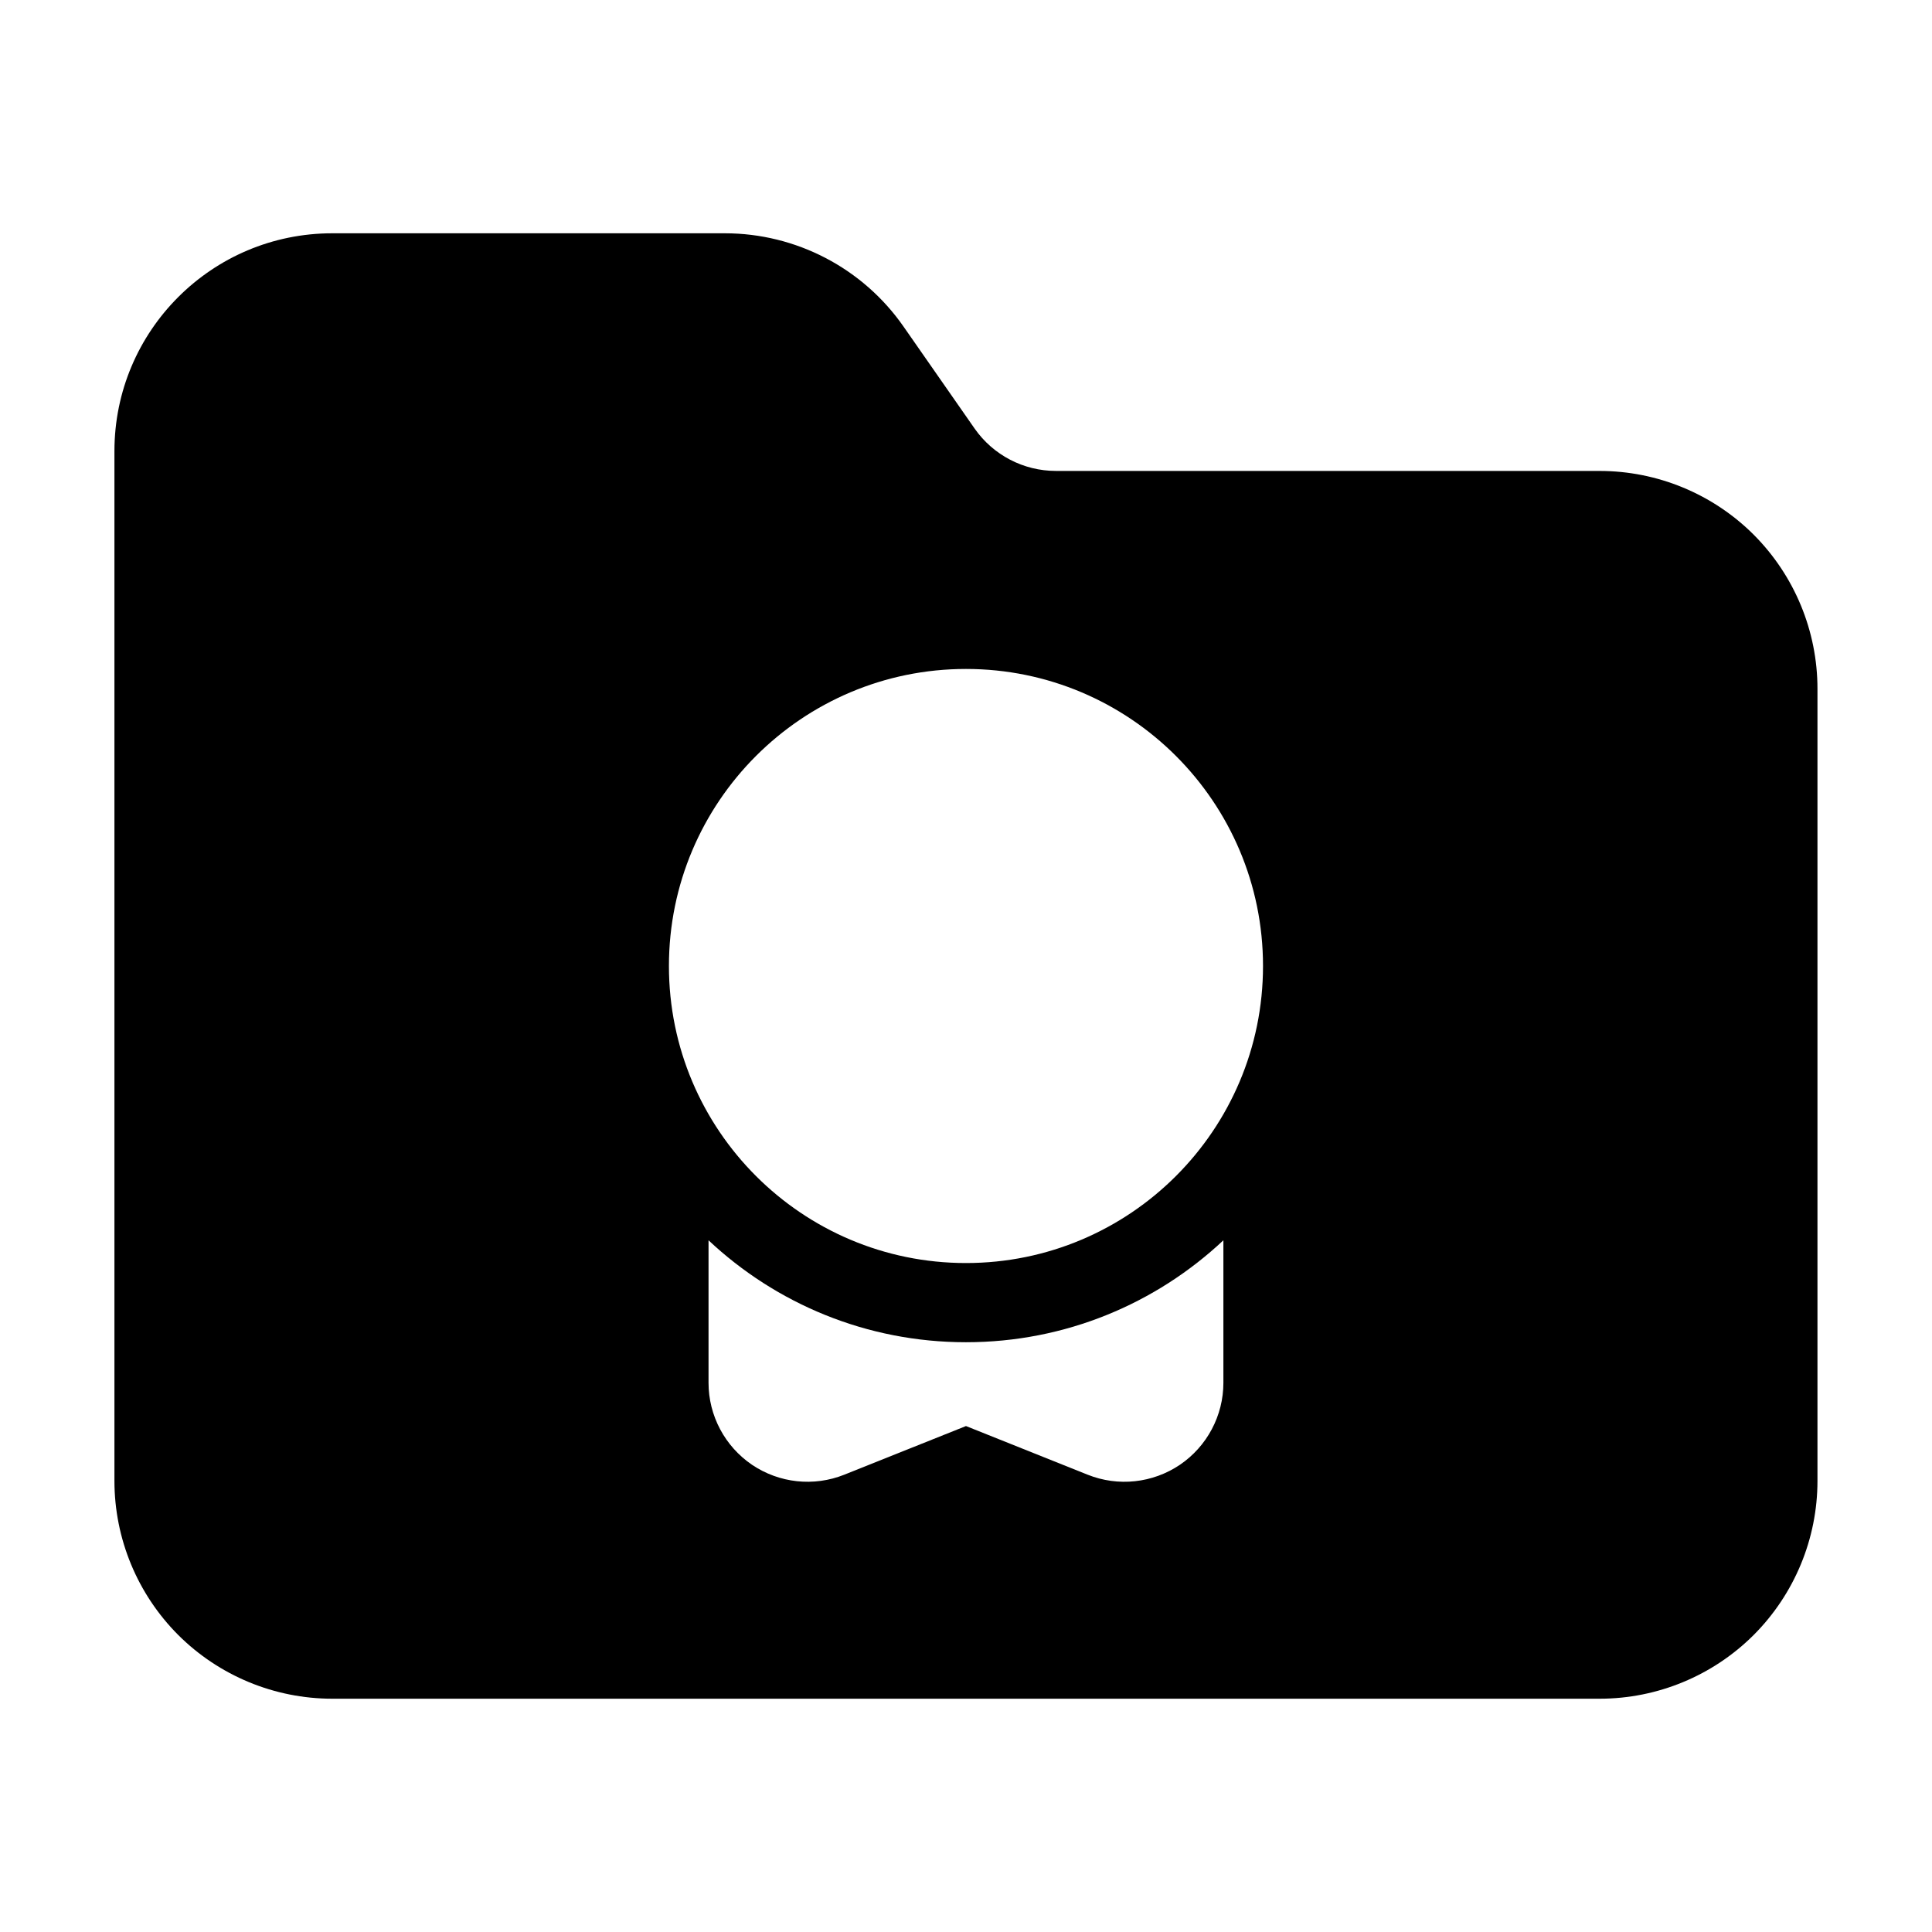
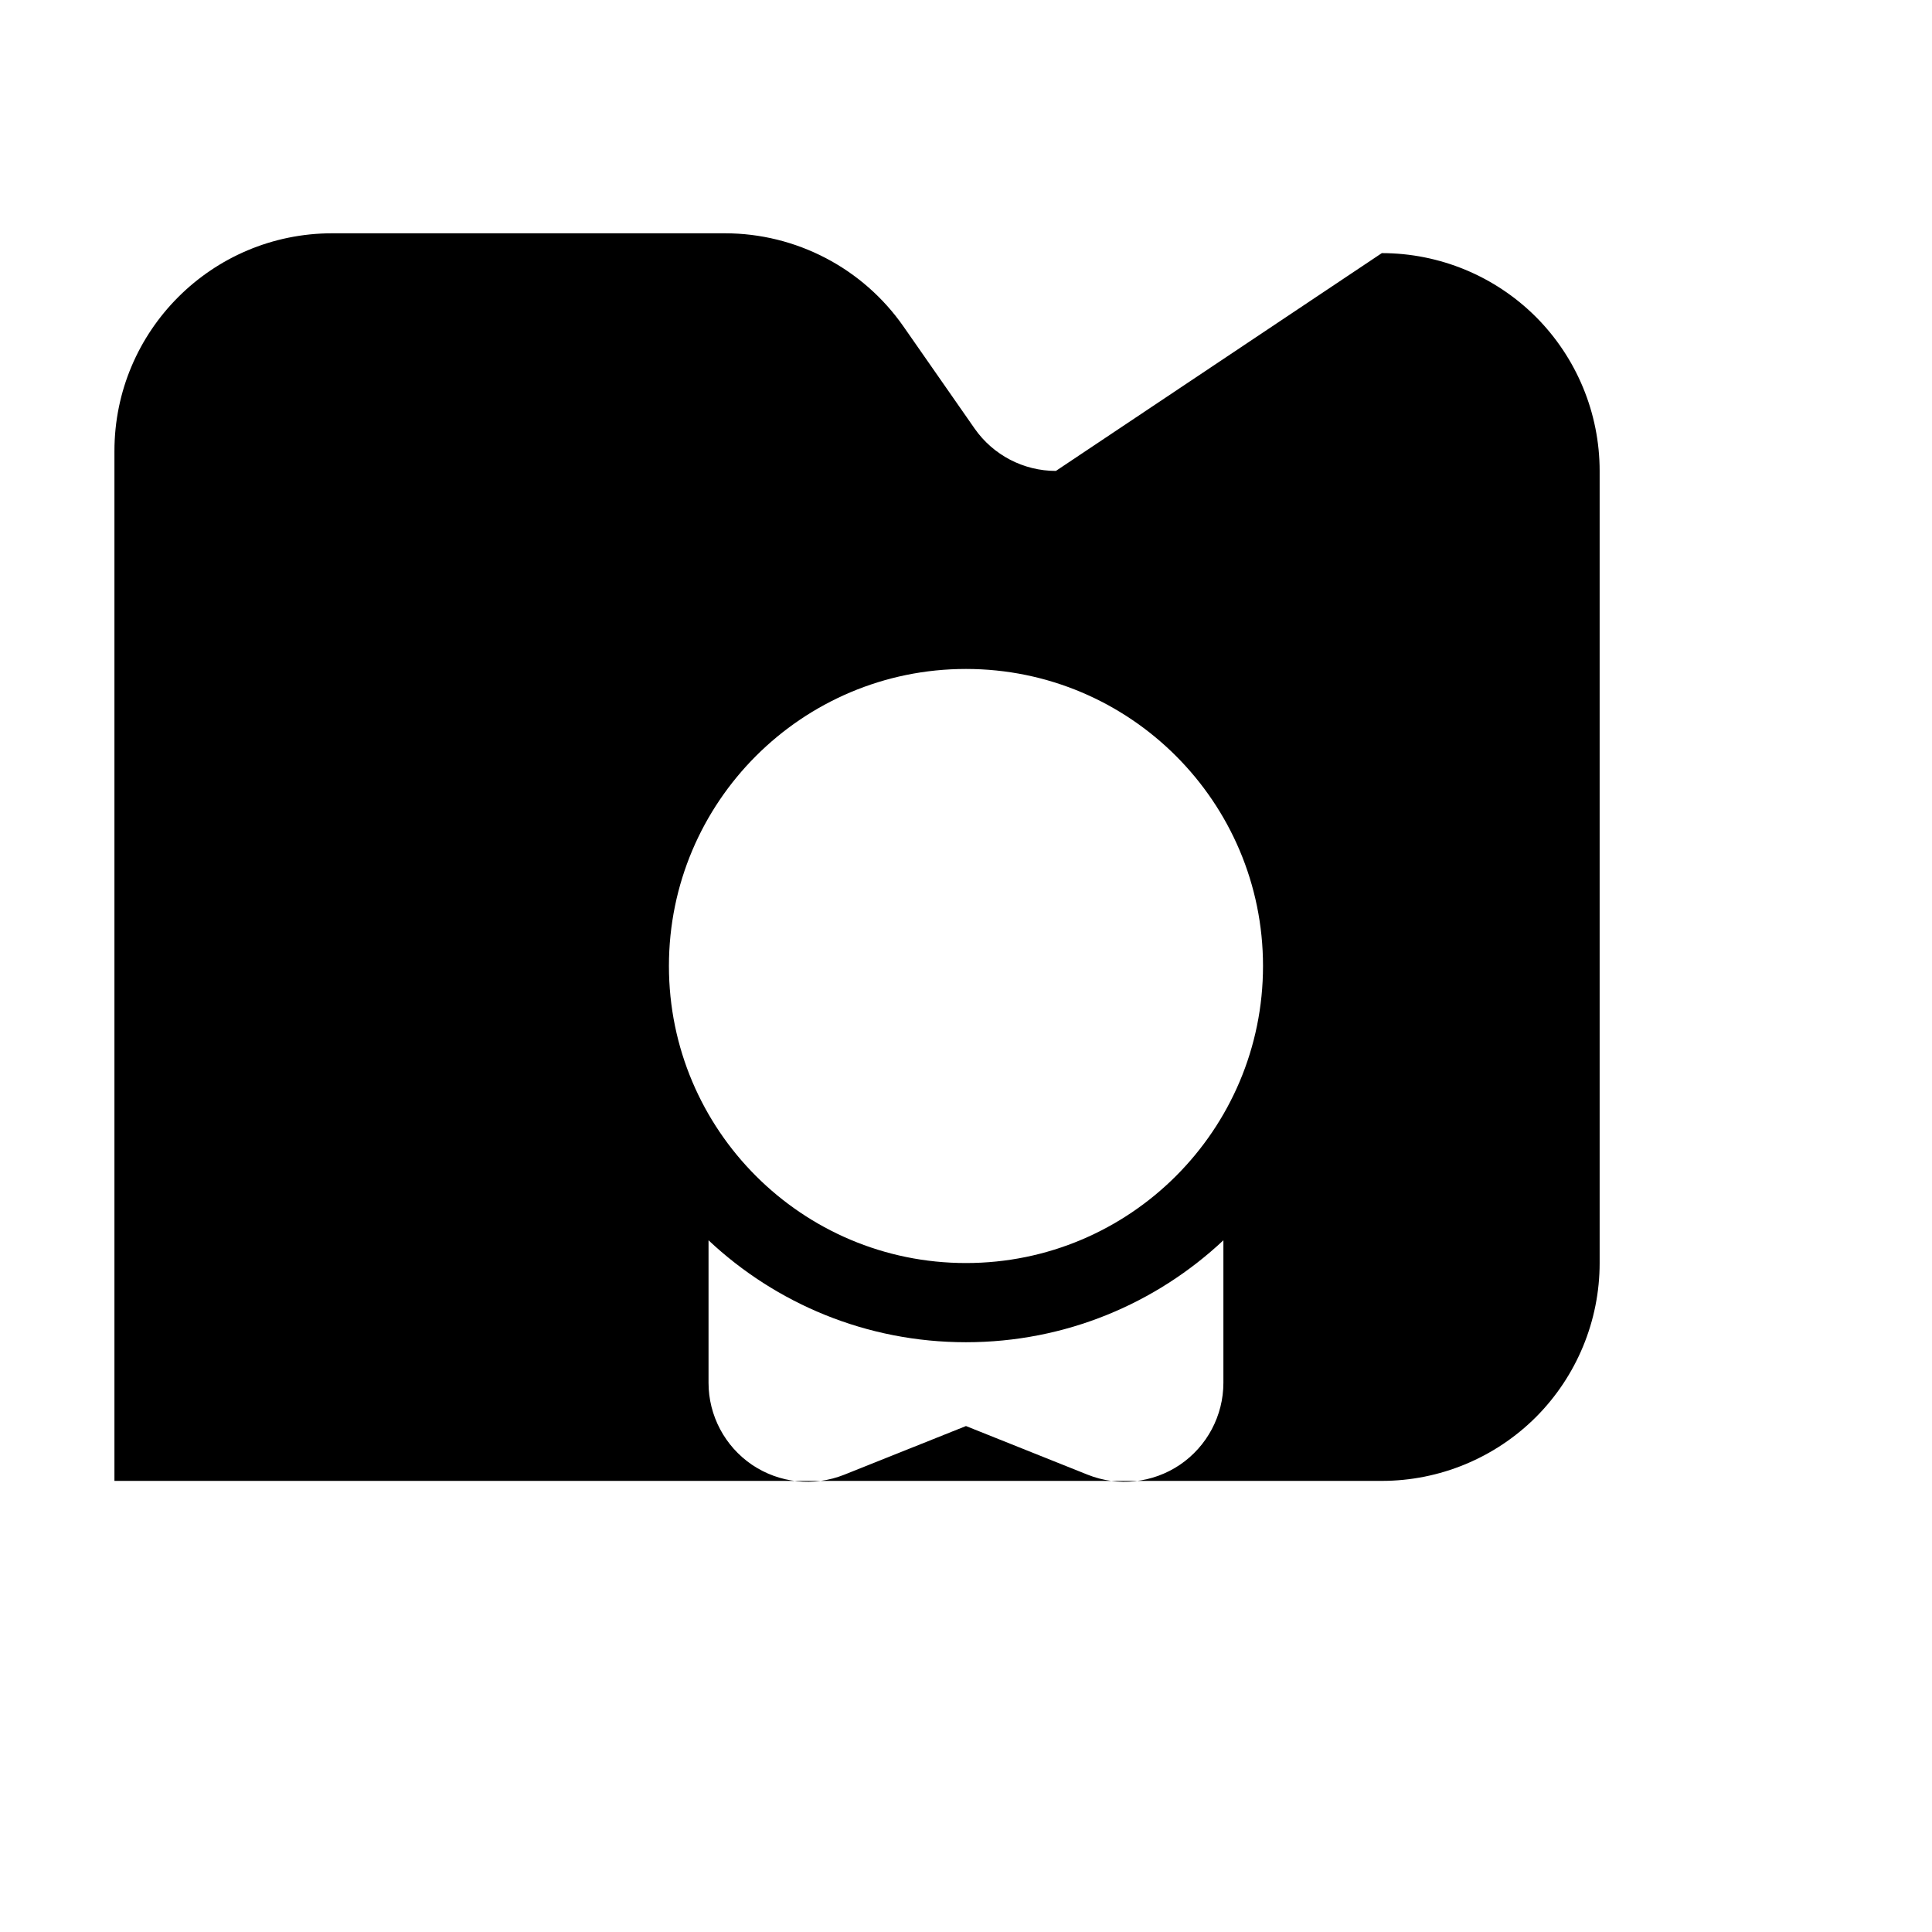
<svg xmlns="http://www.w3.org/2000/svg" fill="#000000" width="800px" height="800px" version="1.1" viewBox="144 144 512 512">
-   <path d="m423.82 268.8c-8.586 0-16.625-4.199-21.539-11.23l-18.828-27.016c-10.789-15.492-28.484-24.73-47.359-24.73h-104.04c-31.887 0-57.727 25.84-57.727 57.727v272.9c0 15.305 6.086 29.996 16.898 40.828 10.832 10.812 25.527 16.898 40.828 16.898h335.87c15.305 0 29.996-6.086 40.828-16.898 10.812-10.832 16.898-25.527 16.898-40.828v-209.92c0-15.305-6.086-29.996-16.898-40.828-10.832-10.812-25.527-16.898-40.828-16.898zm-92.051 203.89v37.766c0 8.691 4.324 16.836 11.523 21.727 7.223 4.871 16.375 5.856 24.457 2.625l32.242-12.891 32.242 12.891c8.082 3.234 17.234 2.246 24.457-2.625 7.199-4.891 11.523-13.035 11.523-21.727v-37.766c-17.844 16.75-41.836 27.016-68.223 27.016-26.387 0-50.383-10.266-68.223-27.016zm68.223-151.41c-43.453 0-78.719 35.266-78.719 78.719s35.266 78.719 78.719 78.719 78.719-35.266 78.719-78.719-35.266-78.719-78.719-78.719z" fill-rule="evenodd" />
+   <path d="m423.82 268.8c-8.586 0-16.625-4.199-21.539-11.23l-18.828-27.016c-10.789-15.492-28.484-24.73-47.359-24.73h-104.04c-31.887 0-57.727 25.84-57.727 57.727v272.9h335.87c15.305 0 29.996-6.086 40.828-16.898 10.812-10.832 16.898-25.527 16.898-40.828v-209.92c0-15.305-6.086-29.996-16.898-40.828-10.832-10.812-25.527-16.898-40.828-16.898zm-92.051 203.89v37.766c0 8.691 4.324 16.836 11.523 21.727 7.223 4.871 16.375 5.856 24.457 2.625l32.242-12.891 32.242 12.891c8.082 3.234 17.234 2.246 24.457-2.625 7.199-4.891 11.523-13.035 11.523-21.727v-37.766c-17.844 16.75-41.836 27.016-68.223 27.016-26.387 0-50.383-10.266-68.223-27.016zm68.223-151.41c-43.453 0-78.719 35.266-78.719 78.719s35.266 78.719 78.719 78.719 78.719-35.266 78.719-78.719-35.266-78.719-78.719-78.719z" fill-rule="evenodd" />
</svg>